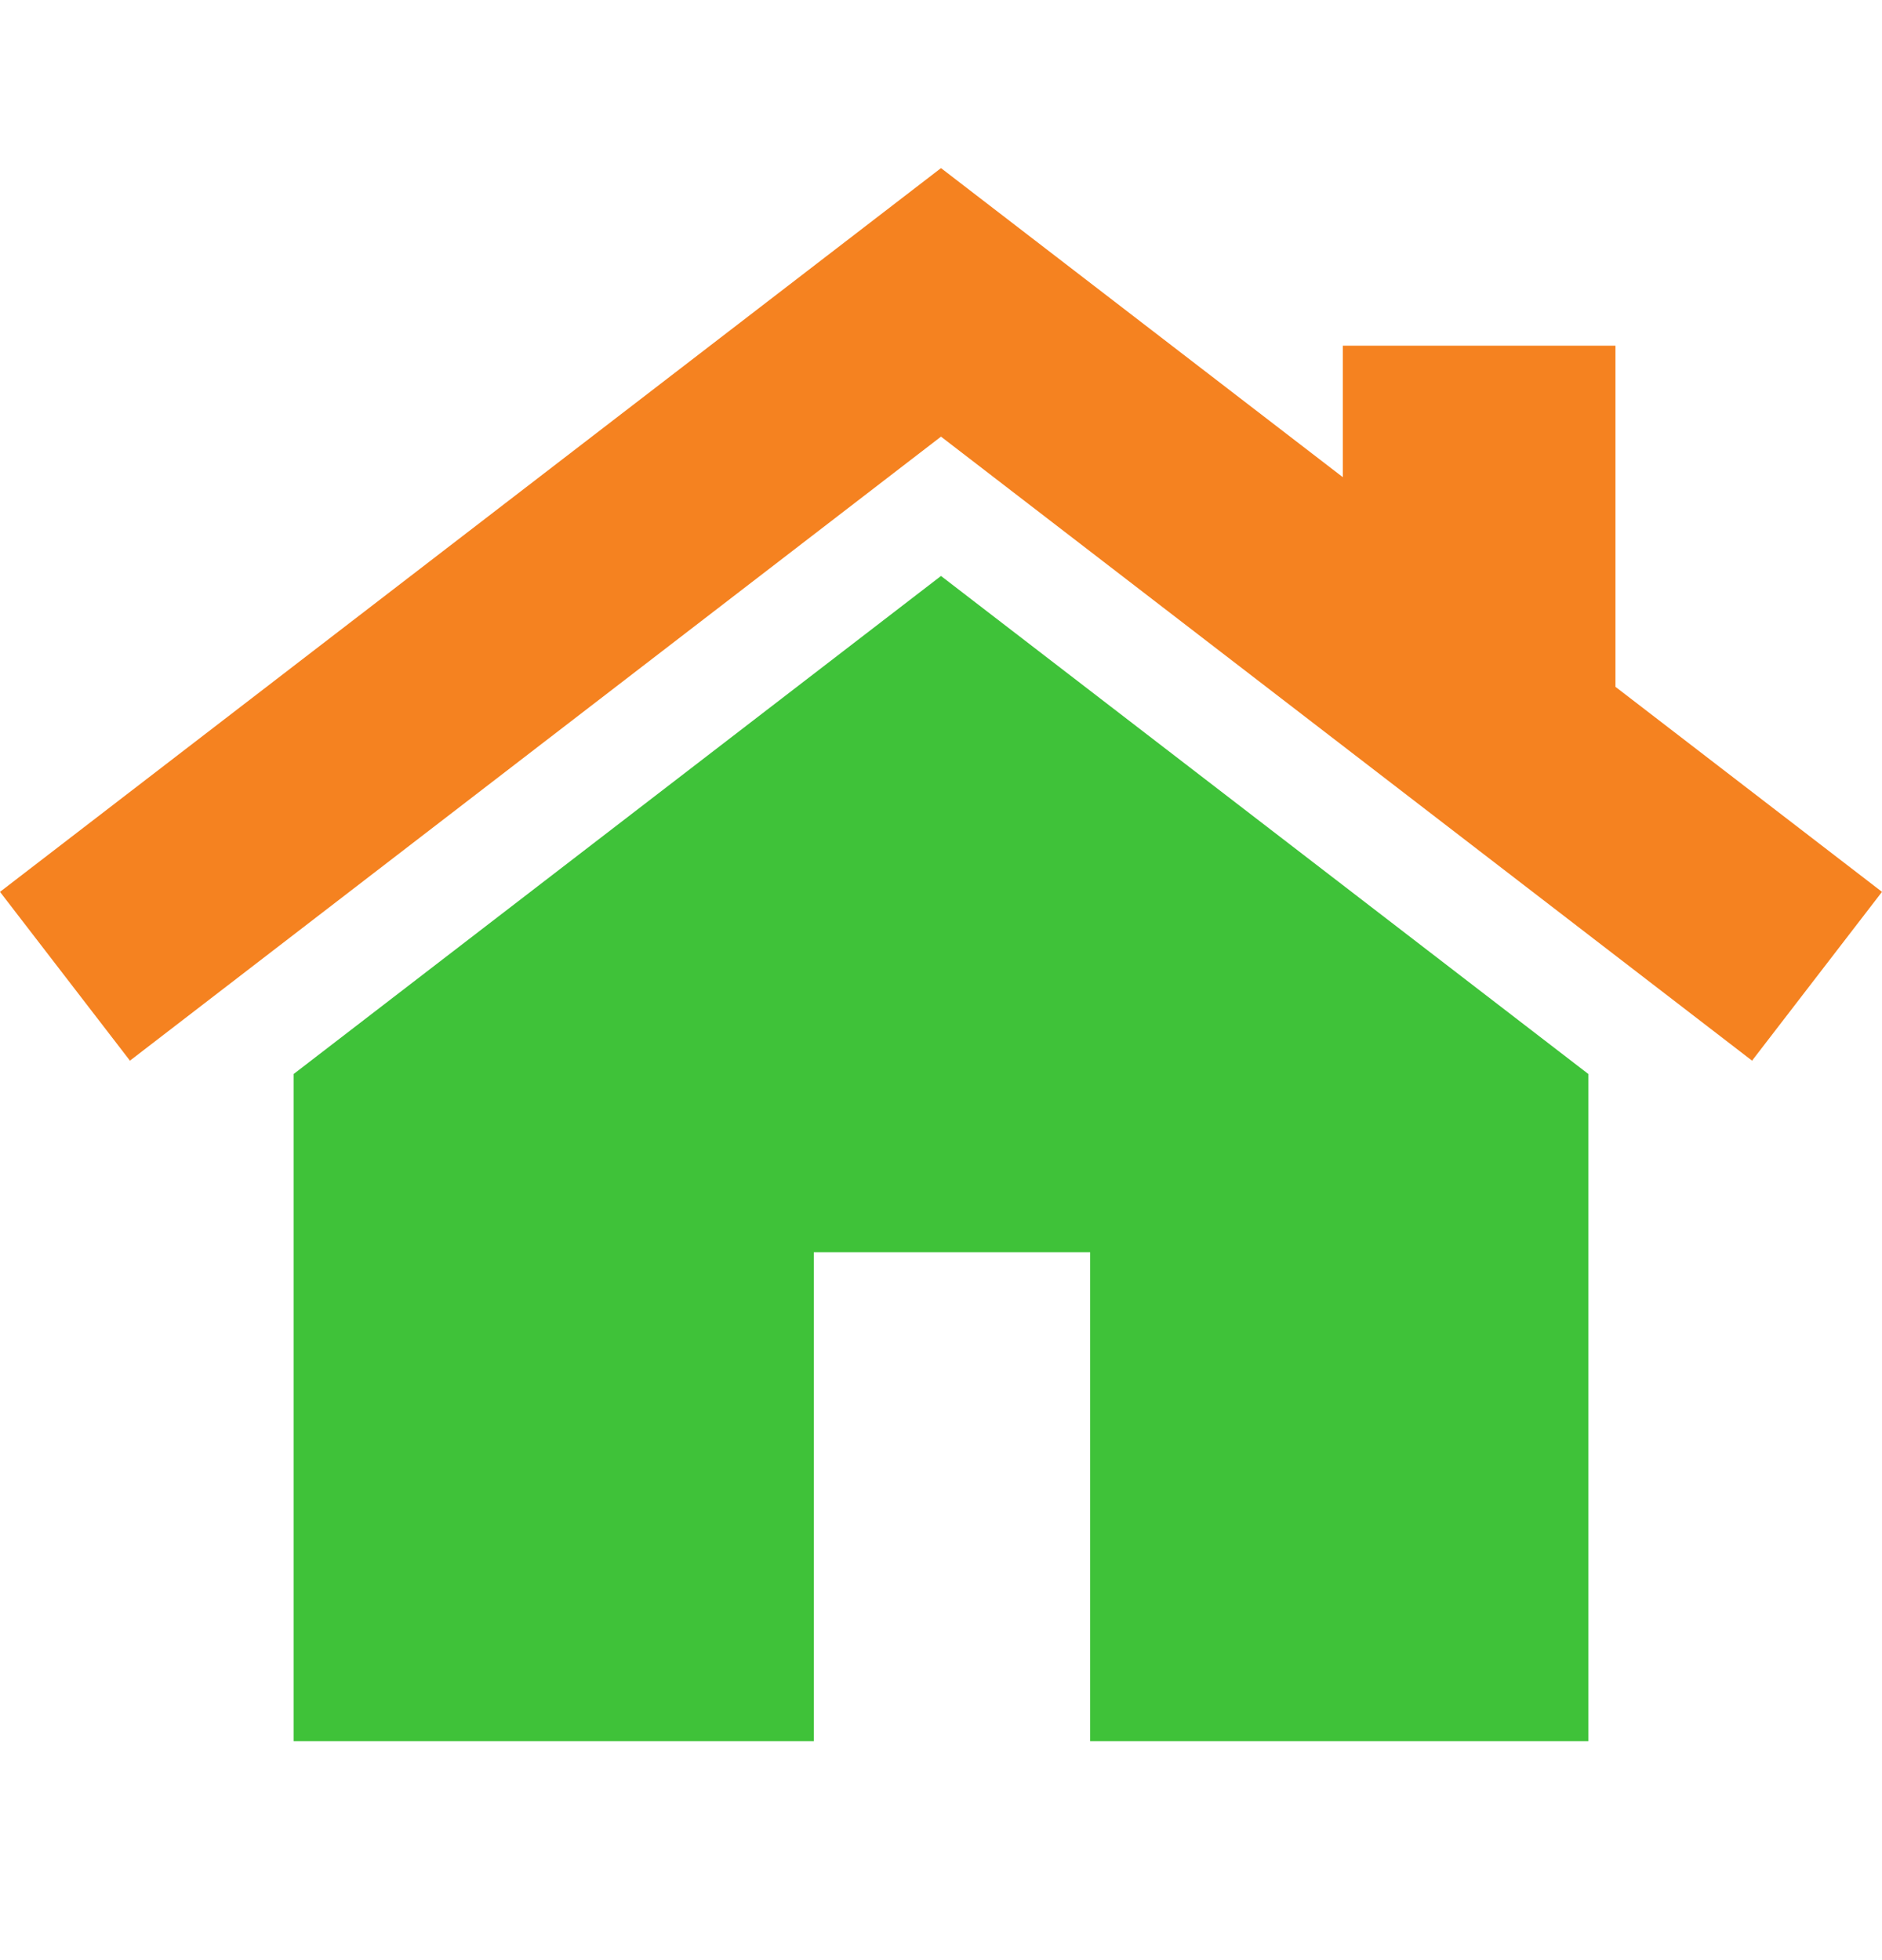
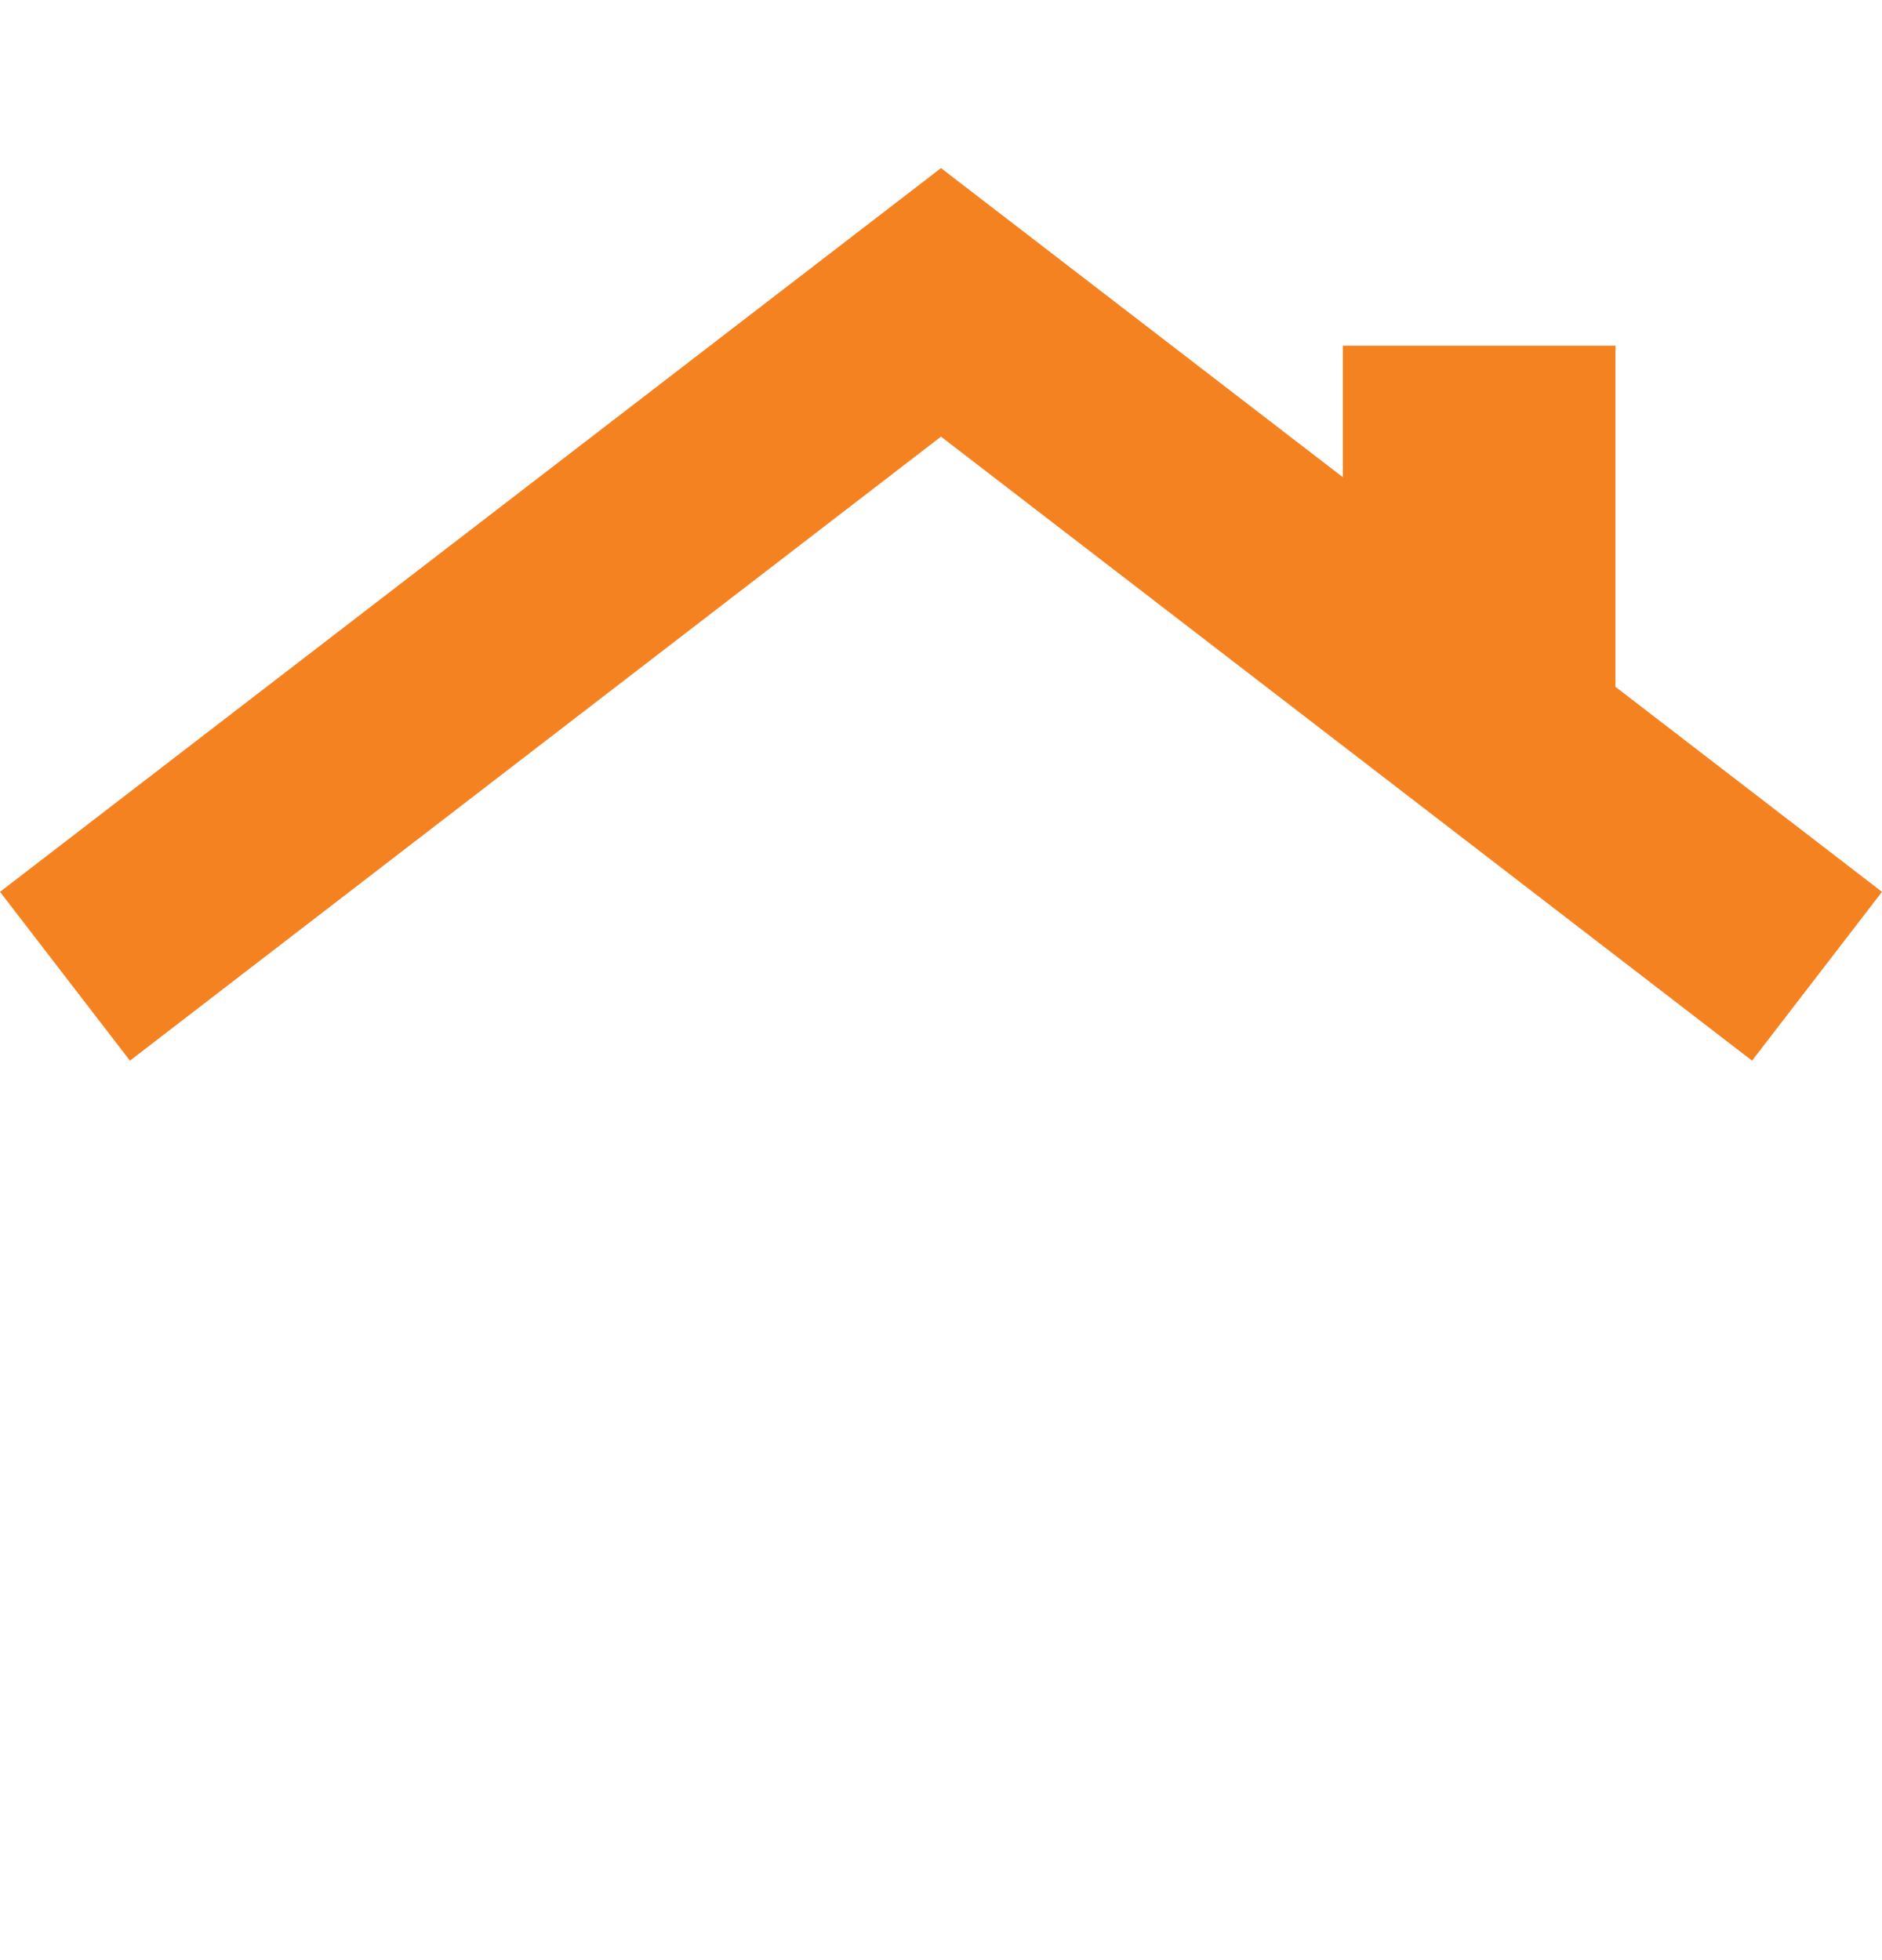
<svg xmlns="http://www.w3.org/2000/svg" width="24" height="25" viewBox="0 0 24 25" fill="none">
-   <path d="M12 7.346L3.745 13.698V22.208H10.378V15.971H13.902V22.208H20.255V13.698L12 7.346Z" fill="#3FC239" />
  <path d="M20.601 8.76V4.409H17.124V6.086L12 2.144L0 11.375L1.657 13.528L12 5.569L22.343 13.528L24 11.375L20.601 8.76Z" fill="#F58220" />
</svg>